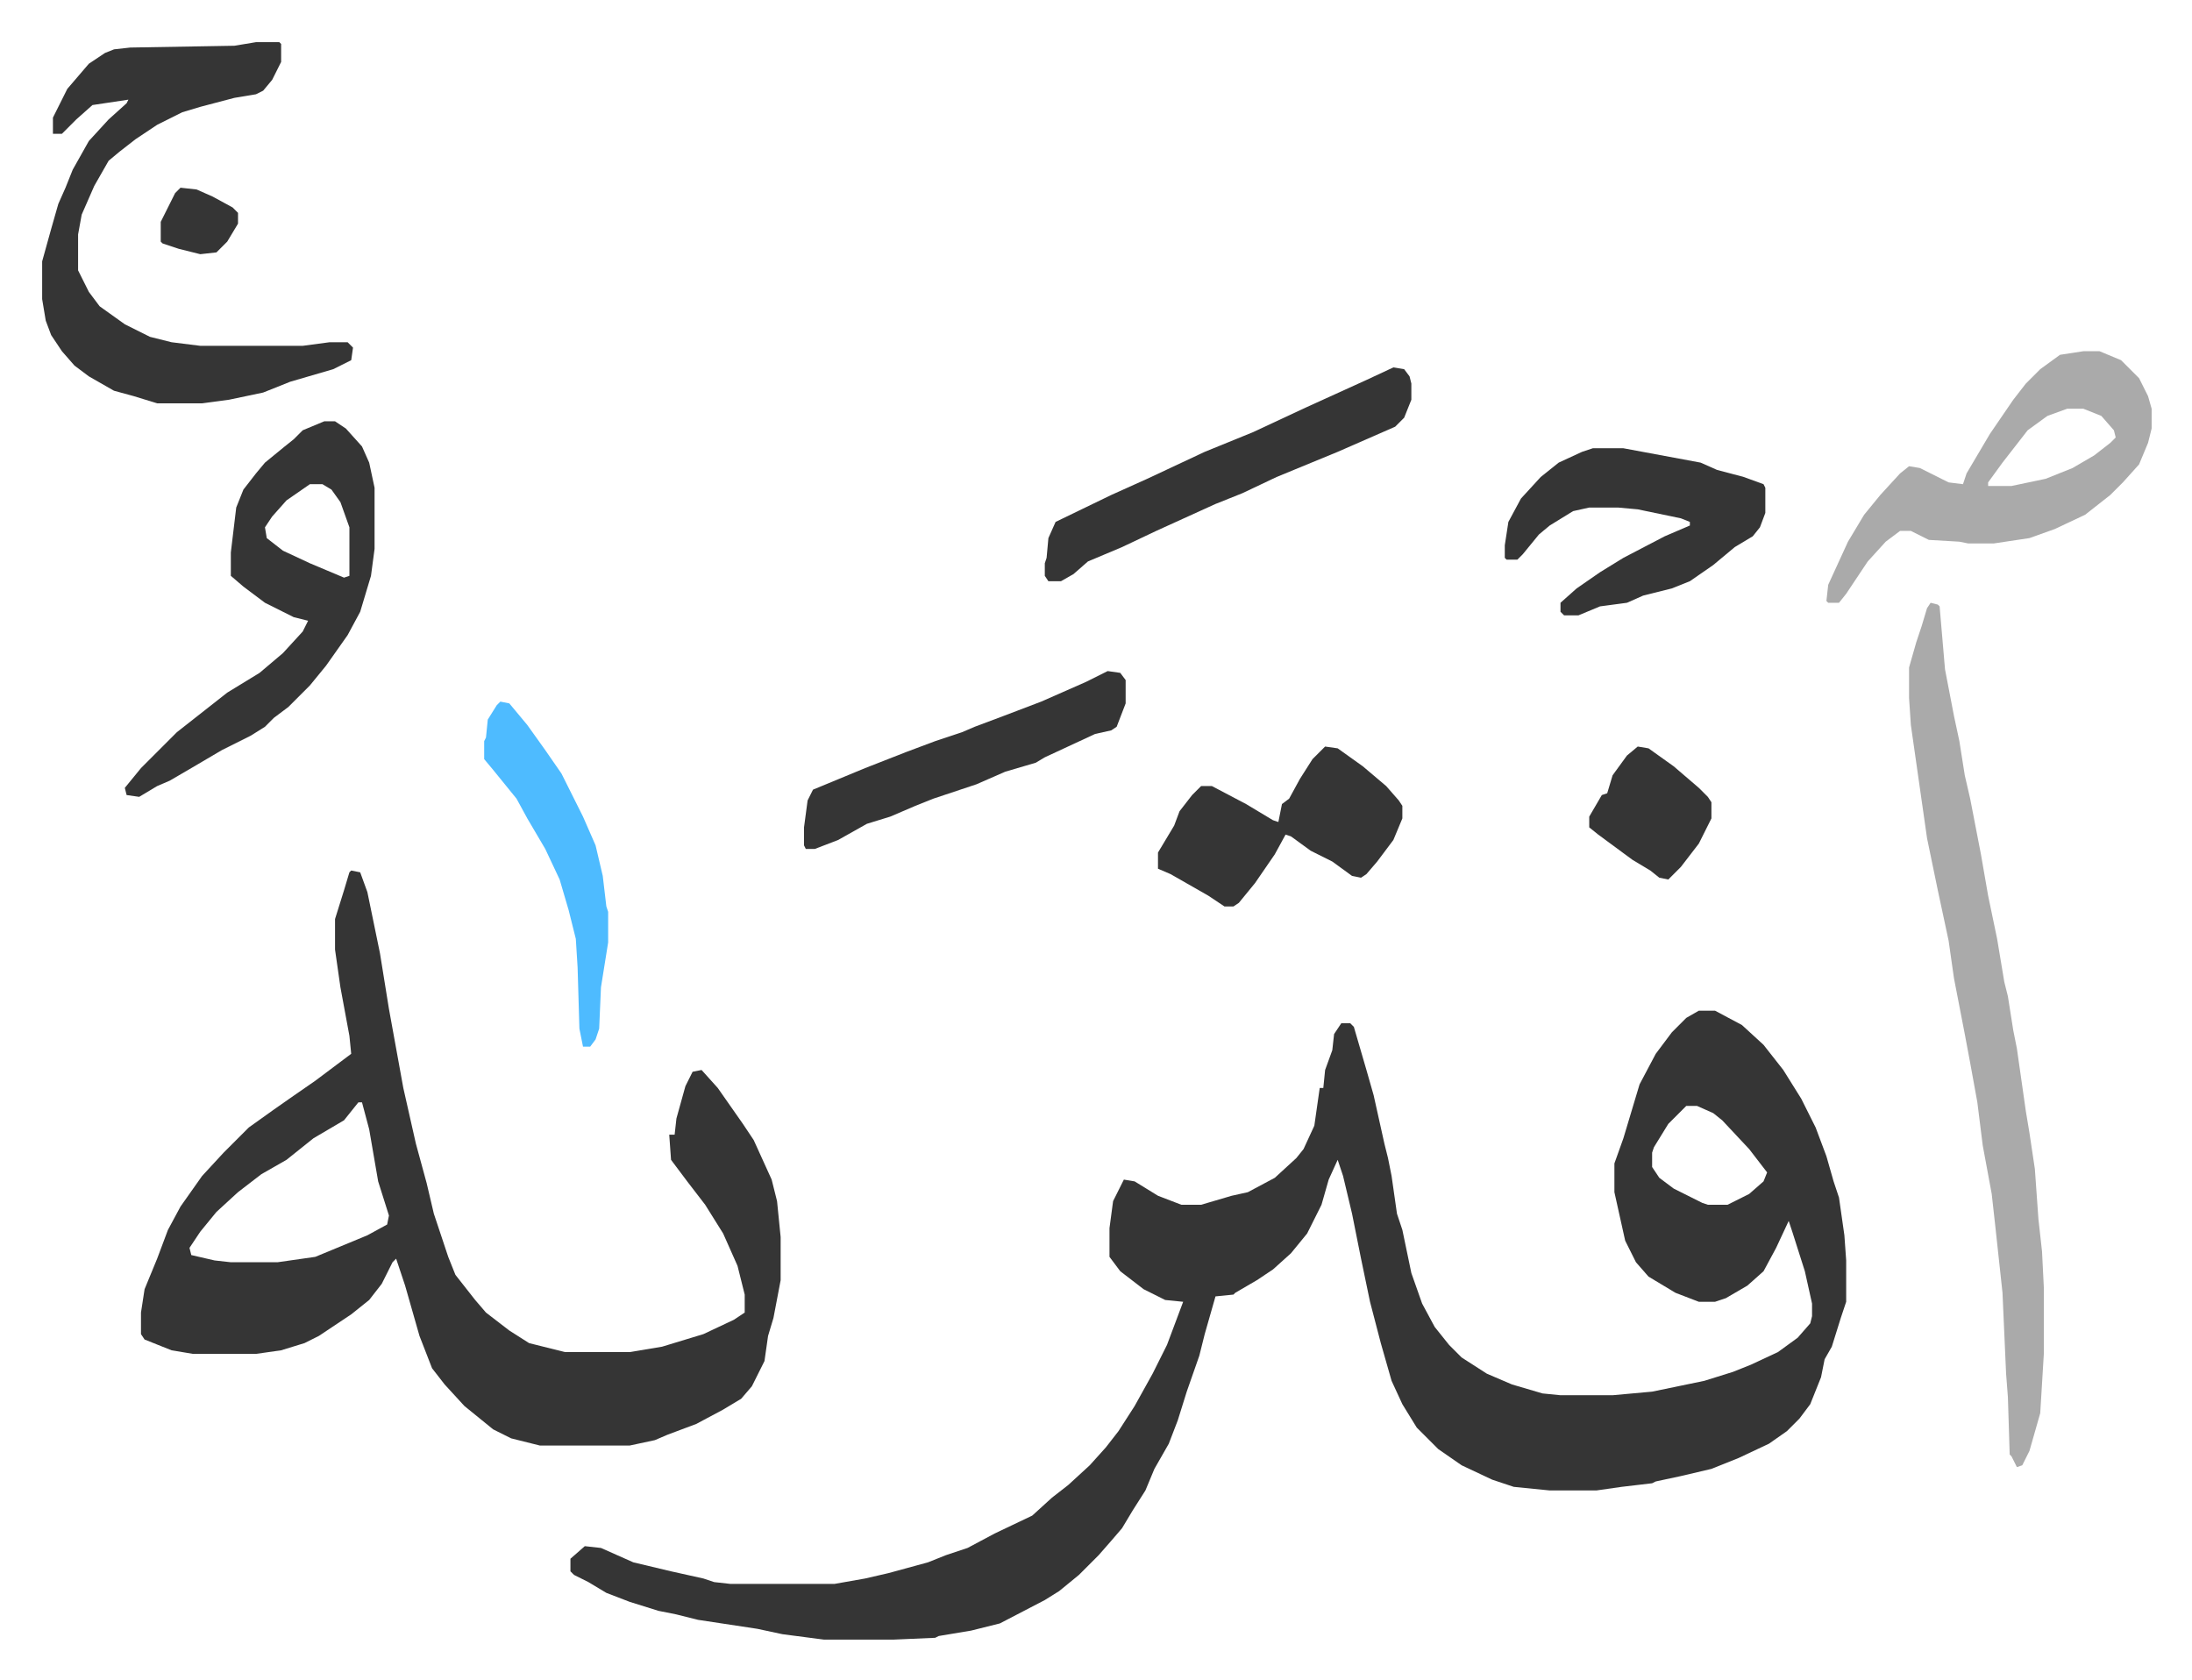
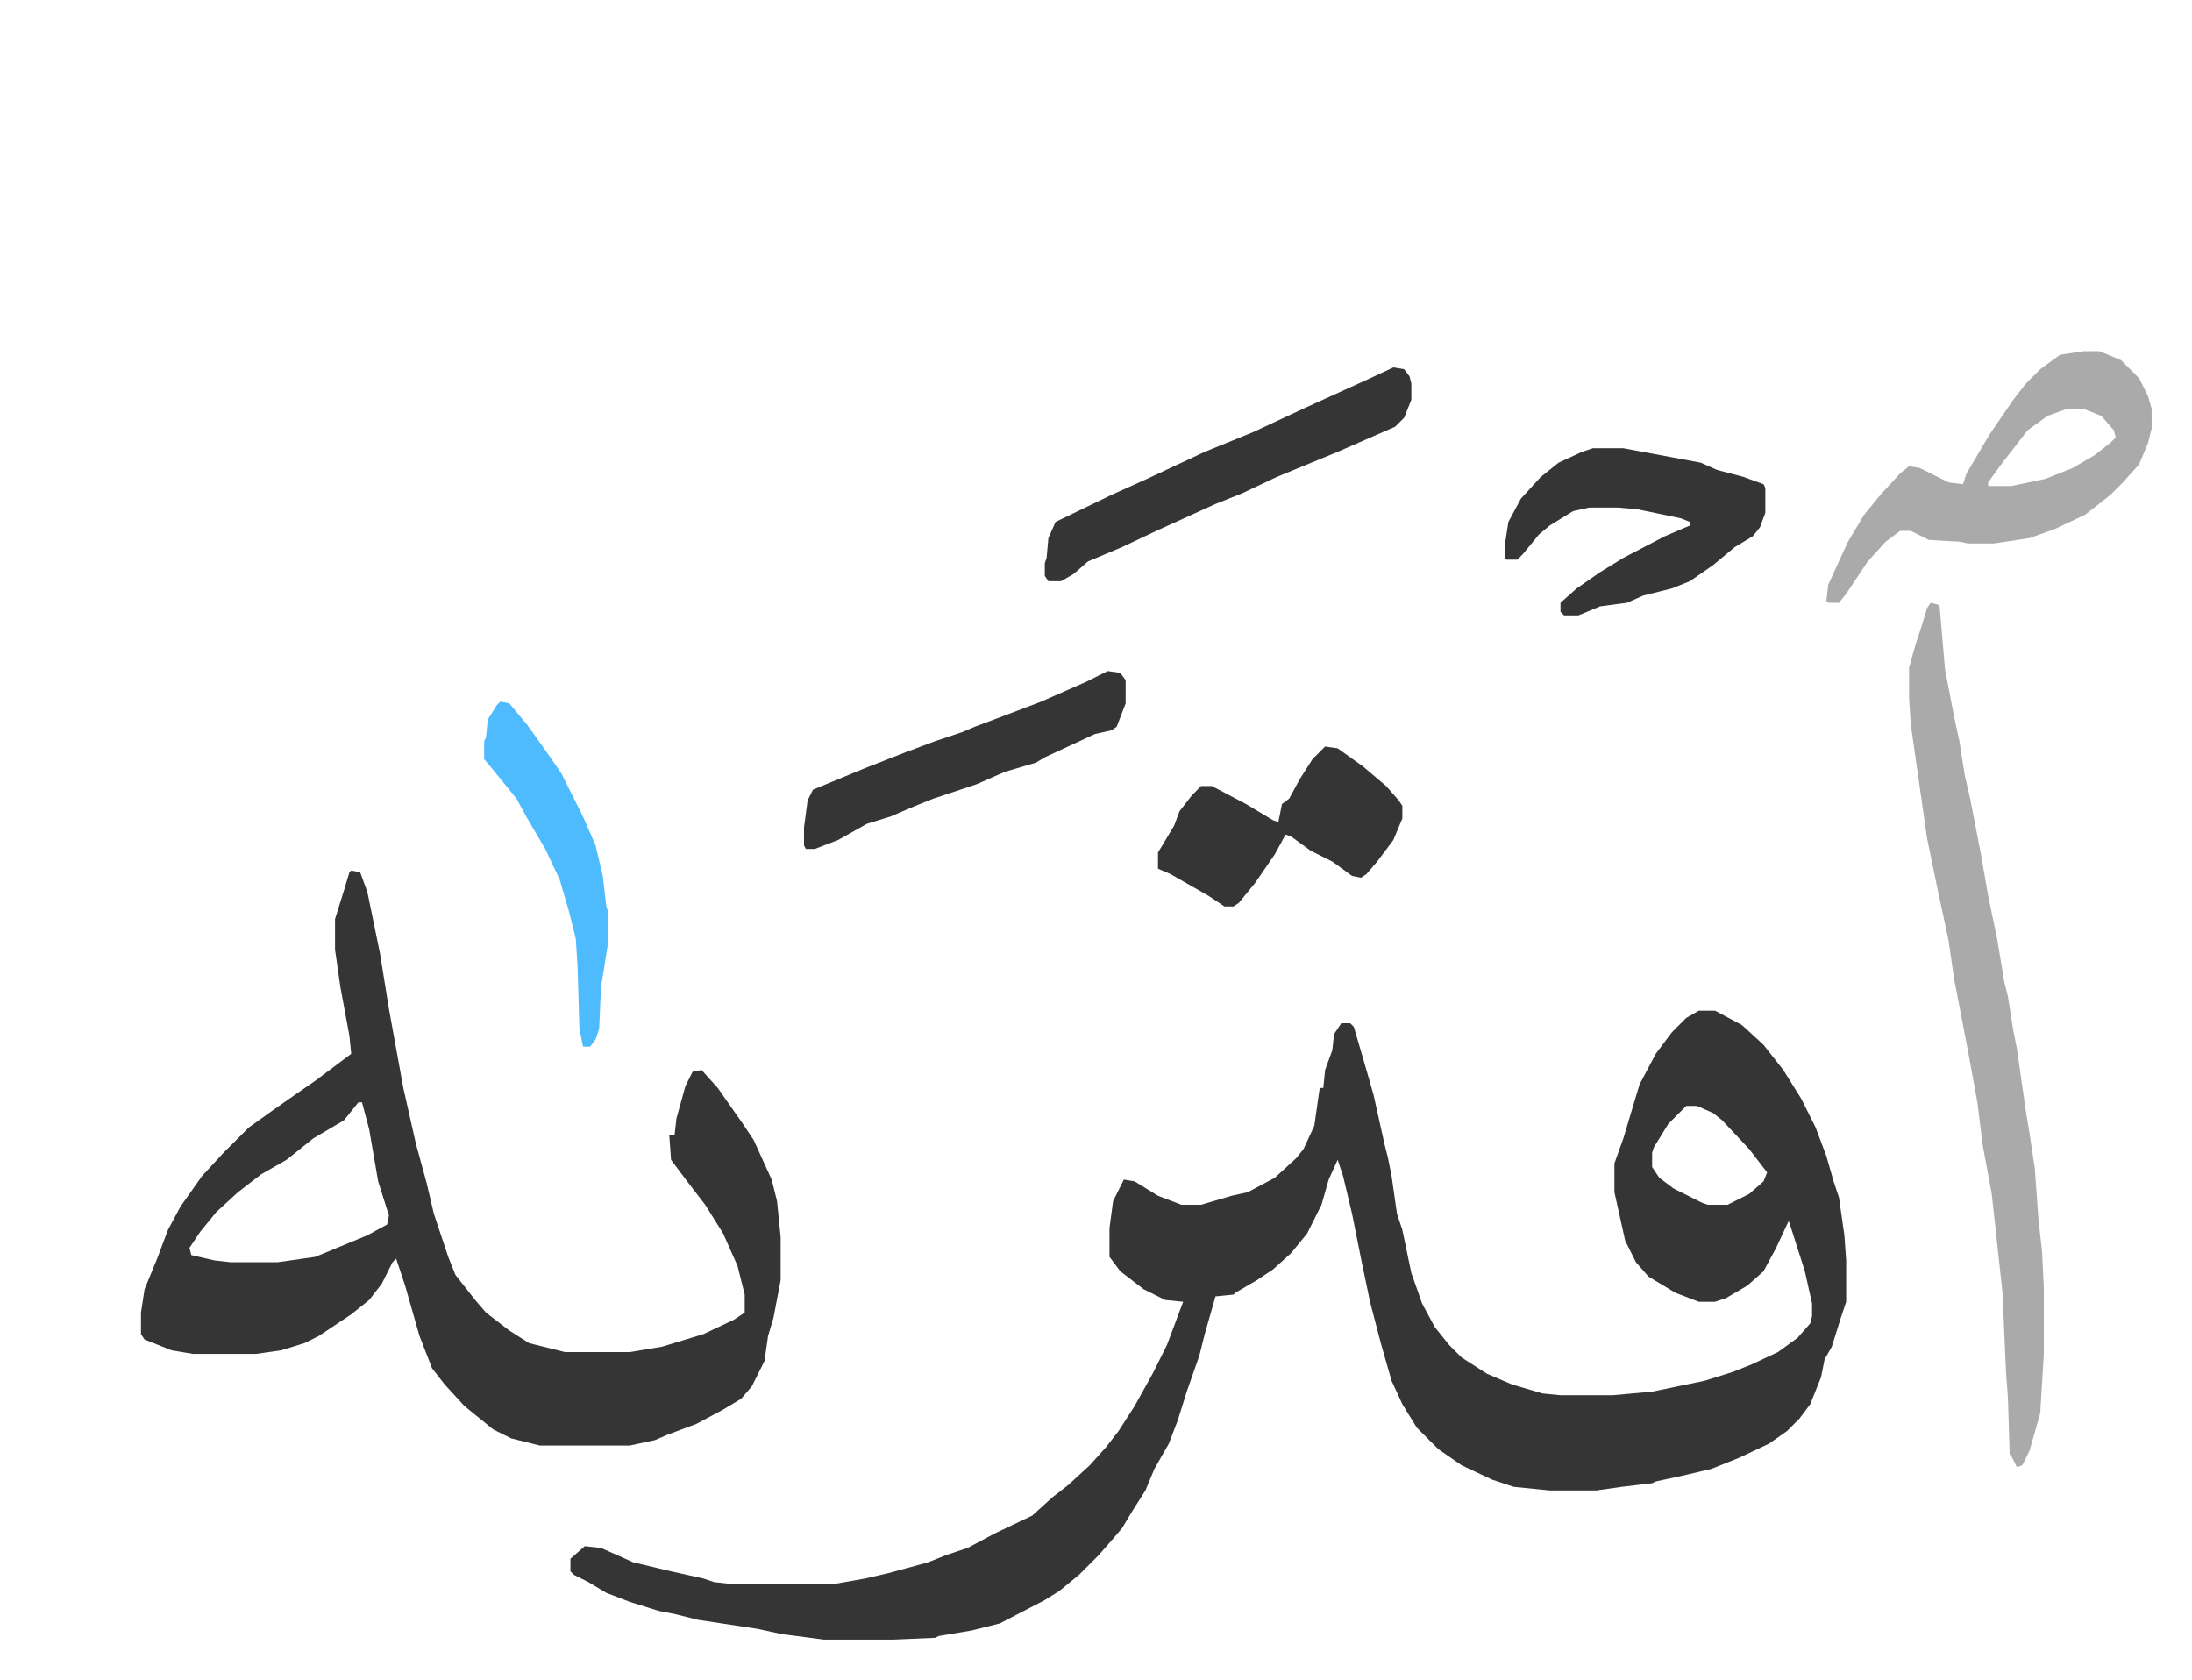
<svg xmlns="http://www.w3.org/2000/svg" role="img" viewBox="-23.46 176.54 1219.92 934.92">
  <path fill="#353535" id="rule_normal" d="M922 739h9l15 8 12 11 11 14 10 16 8 16 6 16 4 14 3 9 3 21 1 14v23l-3 9-5 16-4 7-2 10-6 15-6 8-7 7-10 7-17 8-15 6-17 4-14 3-2 1-17 2-14 2h-26l-20-2-12-4-17-8-13-9-12-12-8-13-6-13-6-21-6-23-5-24-5-25-5-21-3-9-5 11-4 14-8 16-9 11-10 9-9 6-12 7-1 1-10 1-6 21-3 12-7 20-5 16-5 13-8 14-5 12-7 11-6 10-6 7-7 8-11 11-11 9-8 5-25 13-16 4-18 3-2 1-23 1h-39l-23-3-14-3-33-5-12-3-10-2-16-5-13-5-10-6-8-4-2-2v-7l8-7 9 1 18 8 21 5 18 4 6 2 9 1h58l17-3 13-3 11-3 11-3 10-4 12-4 15-8 21-10 11-10 9-7 12-11 9-10 7-9 9-14 10-18 8-16 6-16 3-8-10-1-12-6-13-10-6-8v-16l2-15 6-12 6 1 13 8 13 5h11l17-5 9-2 15-8 12-11 4-5 6-13 3-21h2l1-10 4-11 1-9 4-6h5l2 2 7 24 4 14 6 27 2 8 2 10 3 21 3 9 5 24 6 17 7 13 8 10 7 7 14 9 14 6 17 5 10 1h29l22-2 29-6 16-5 10-4 15-7 11-8 7-8 1-4v-7l-4-18-7-22-2-6-7 15-7 13-9 8-12 7-6 2h-9l-13-5-15-9-7-8-6-12-4-18-2-9v-16l5-14 6-20 3-10 9-17 9-12 8-8zm-7 53l-10 10-8 13-1 3v8l4 6 8 6 16 8 3 1h11l12-6 8-7 2-5-10-13-15-16-5-4-9-4zM172 661l5 1 4 11 7 34 5 31 4 22 4 22 7 31 6 22 4 17 8 24 4 10 11 14 6 7 13 10 11 7 20 5h36l18-3 23-7 17-8 6-4v-10l-4-16-8-18-10-16-10-13-9-12-1-14h3l1-9 5-18 4-8 5-1 9 10 14 20 6 9 10 22 3 12 2 20v24l-4 21-3 10-2 14-7 14-6 7-10 6-15 8-16 6-7 3-14 3h-50l-16-4-10-5-16-13-11-12-7-9-7-18-8-28-5-15-2 2-6 12-7 9-10 8-18 12-8 4-13 4-14 2H84l-12-2-15-6-2-3v-12l2-13 7-17 6-16 7-13 12-17 12-13 14-14 14-10 10-7 13-9 12-9 8-6-1-10-5-27-3-21v-17l5-16 3-10zm4 129l-8 10-17 10-15 12-14 8-13 10-12 11-9 11-6 9 1 4 13 3 9 1h26l21-3 29-12 11-6 1-5-6-19-5-29-4-15z" />
  <path fill="#aaa" id="rule_hamzat_wasl" d="M1051 512l4 1 1 1 3 35 5 26 3 14 3 19 3 13 6 31 4 23 5 24 4 24 2 8 3 19 2 10 5 35 2 12 3 20 2 28 2 18 1 20v37l-2 33-6 21-4 8-3 1-3-6-1-1-1-32-1-13-2-45-4-37-2-18-5-27-3-24-4-22-3-16-6-31-3-21-6-28-6-29-6-42-3-21-1-15v-17l4-14 3-9 3-10z" />
-   <path fill="#353535" id="rule_normal" d="M119 200h13l1 1v10l-5 10-5 6-4 2-12 2-19 5-10 3-14 7-12 8-9 7-6 5-8 14-7 16-2 11v20l6 12 6 8 14 10 14 7 12 3 16 2h57l15-2h10l3 3-1 7-10 5-24 7-15 6-19 4-15 2H64l-13-4-11-3-14-8-8-6-7-8-6-9-3-8-2-12v-21l5-18 4-14 4-9 4-10 9-16 11-12 10-9 1-2-20 3-9 8-5 5-3 3H6v-9l8-16 12-14 9-6 5-2 9-1 58-1zm38 211h6l6 4 9 10 4 9 3 14v34l-2 15-6 20-7 13-12 17-9 11-12 12-8 6-5 5-8 5-16 8-17 10-12 7-7 3-10 6-7-1-1-4 9-11 20-20 14-11 14-11 18-11 13-11 11-12 3-6-8-2-16-8-12-9-7-6v-13l3-25 4-10 7-9 5-6 11-9 5-4 5-5zm-8 35l-13 9-8 9-4 6 1 6 9 7 15 7 19 8 3-1v-27l-5-14-5-7-5-3z" />
  <path fill="#aaa" id="rule_hamzat_wasl" d="M1136 372h9l12 5 10 10 5 10 2 7v11l-2 8-5 12-9 10-7 7-14 11-17 8-14 5-20 3h-14l-5-1-17-1-10-5h-6l-8 6-10 11-12 18-4 5h-6l-1-1 1-9 11-24 9-15 9-11 11-12 5-4 6 1 16 8 8 1 2-6 13-22 13-19 7-9 8-8 11-8zm-9 32l-11 4-11 8-14 18-8 11v2h13l19-4 15-6 12-7 9-7 3-3-1-4-7-8-10-4z" />
  <path fill="#353535" id="rule_normal" d="M863 426h17l43 8 9 4 15 4 11 4 1 2v14l-3 8-4 5-10 6-12 10-13 9-10 4-16 4-9 4-15 2-12 5h-8l-2-2v-5l9-8 13-9 13-8 23-12 14-6v-2l-5-2-24-5-11-1h-16l-9 2-13 8-6 5-9 11-3 3h-6l-1-1v-7l2-13 7-13 11-12 10-8 13-6zm-111-45l6 1 3 4 1 4v9l-4 10-5 5-32 14-34 14-19 9-15 6-33 15-19 9-19 8-8 7-7 4h-7l-2-3v-7l1-3 1-11 4-9 31-15 20-9 32-15 27-11 30-14 33-15zm-38 211l7 1 14 10 13 11 7 8 2 3v7l-5 12-9 12-6 7-3 2-5-1-11-8-12-6-11-8-3-1-6 11-11 16-9 11-3 2h-5l-9-6-21-12-7-3v-9l9-15 3-8 7-9 5-5h6l19 10 15 9 3 1 2-10 4-3 6-11 7-11zm-121-42l7 1 3 4v13l-5 13-3 2-9 2-28 13-5 3-17 5-16 7-24 8-10 4-14 6-13 4-16 9-13 5h-5l-1-2v-10l2-15 3-6 29-12 23-9 16-6 15-5 7-3 16-6 21-8 25-11z" />
  <path fill="#4ebbff" id="rule_madd_normal_2_vowels" d="M255 567l5 1 10 12 10 14 9 13 12 24 7 16 4 17 2 17 1 3v17l-4 25-1 23-2 6-3 4h-4l-2-10-1-34-1-16-4-16-5-17-8-17-10-17-6-11-13-16-5-6v-10l1-2 1-10 5-8z" />
-   <path fill="#353535" id="rule_normal" d="M888 592l6 1 14 10 14 12 5 5 2 3v9l-7 14-10 13-7 7-5-1-5-4-10-6-19-14-5-4v-6l7-12 3-1 3-10 8-11zM77 281l9 1 9 4 11 6 3 3v6l-6 10-6 6-9 1-12-3-9-3-1-1v-11l8-16z" />
</svg>